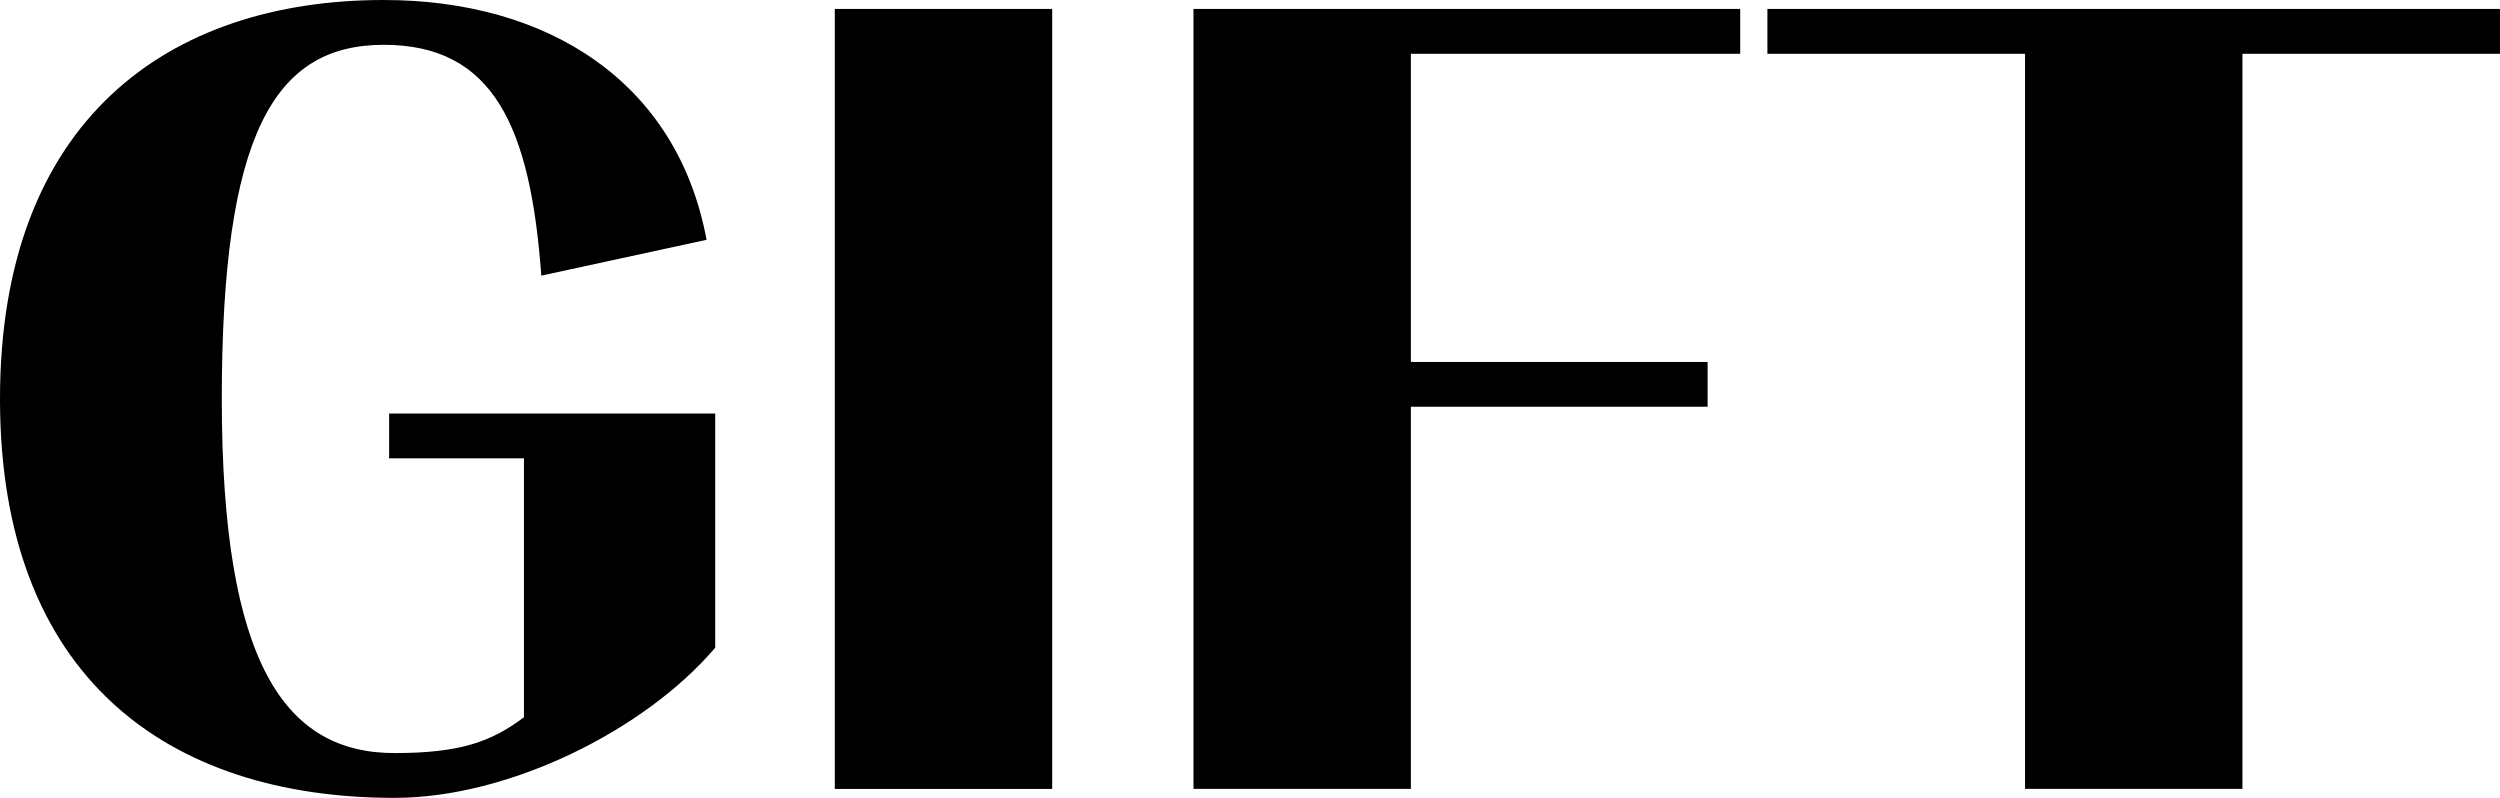
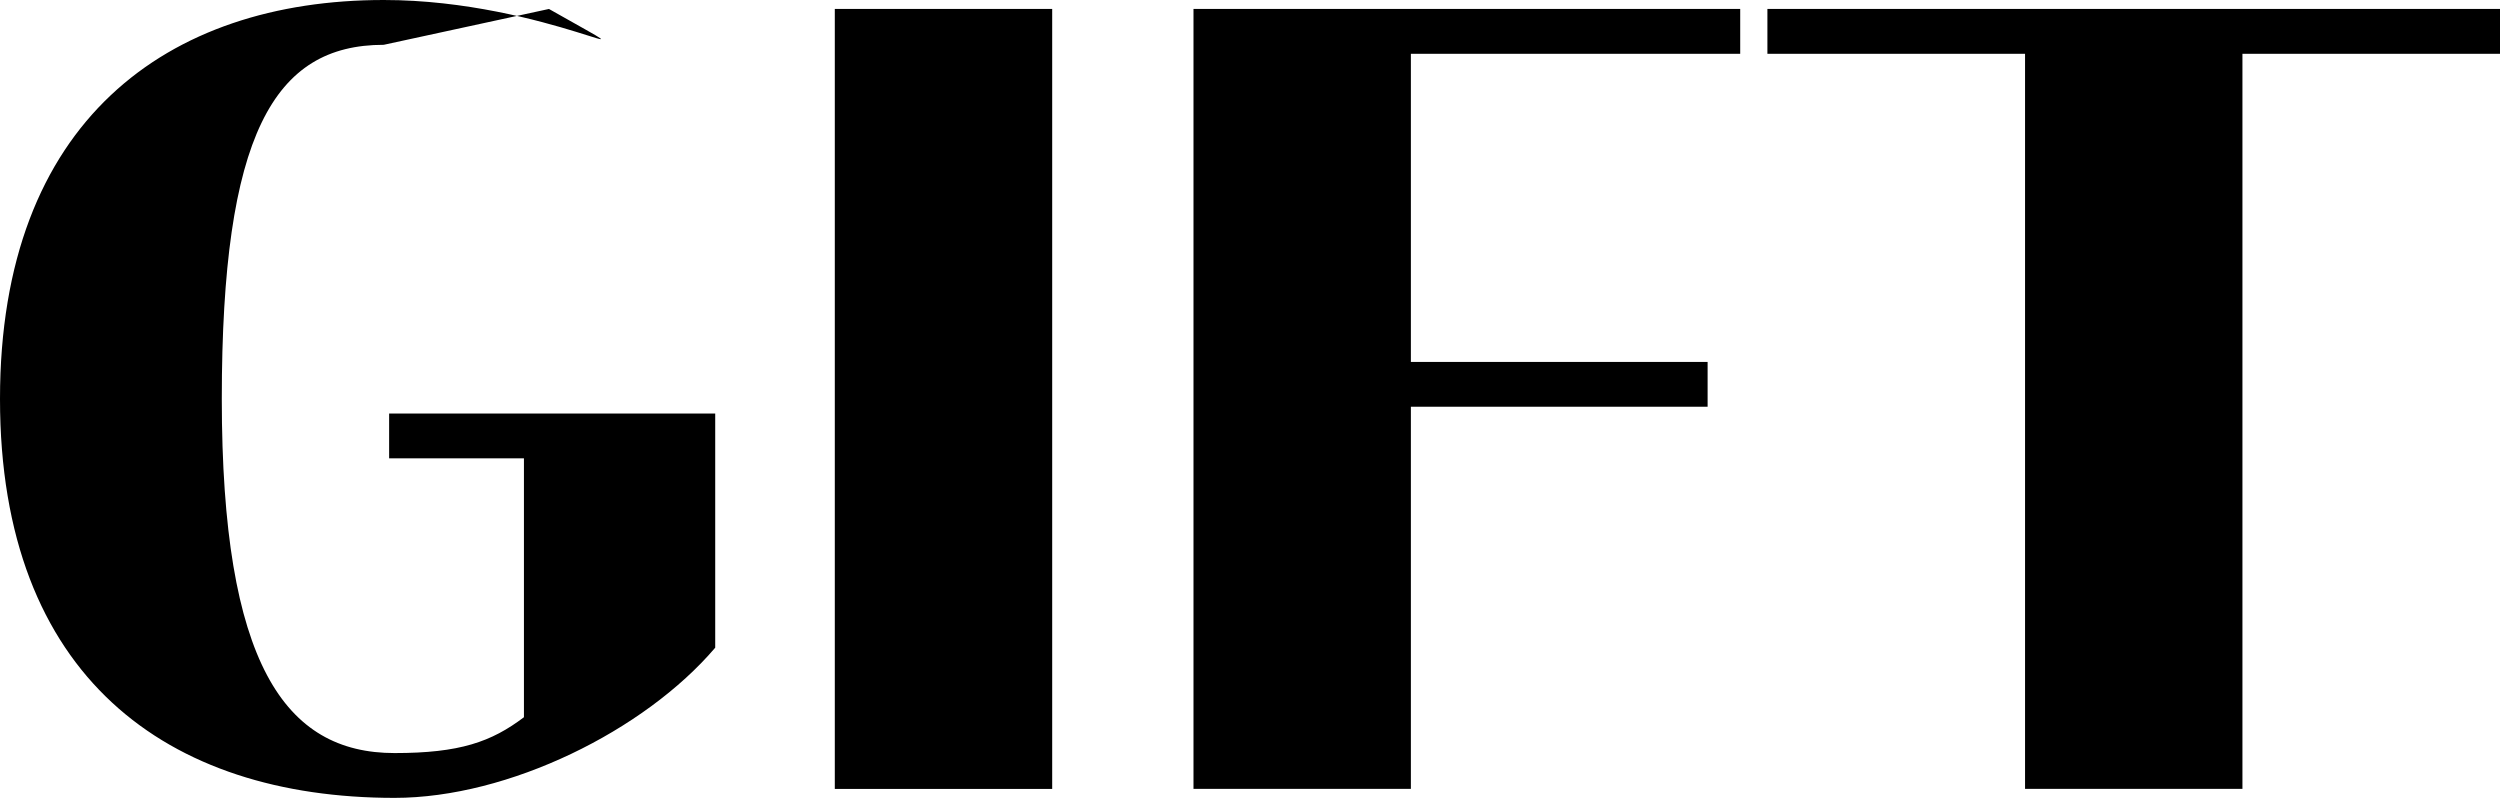
<svg xmlns="http://www.w3.org/2000/svg" id="Layer_1" data-name="Layer 1" viewBox="0 0 323.61 103.28">
-   <path d="M228.78,1.16v5.8h33.35v95.15h28.14V6.96h33.35V1.16h-94.83ZM225.26,1.16h-70.77v100.95h28.14v-49.46h38.41v-5.8h-38.41V6.96h42.63V1.16ZM108.06,102.12h28.14V1.16h-28.14v100.95ZM0,51.64c0,35.97,21.67,51.64,51.07,51.64,14.77,0,32.36-8.7,41.51-19.44v-30.31h-42.21v5.8h17.45v33.51c-4.22,3.19-8.3,4.64-16.74,4.64-14.21,0-22.37-11.6-22.37-45.84S35.46,5.8,49.67,5.8s18.99,10.59,20.4,29.88l21.39-4.64C87.66,10.59,70.91,0,49.67,0,21.67,0,0,15.67,0,51.64" />
+   <path d="M228.78,1.16v5.8h33.35v95.15h28.14V6.96h33.35V1.16h-94.83ZM225.26,1.16h-70.77v100.95h28.14v-49.46h38.41v-5.8h-38.41V6.96h42.63V1.16ZM108.06,102.12h28.14V1.16h-28.14v100.95ZM0,51.64c0,35.97,21.67,51.64,51.07,51.64,14.77,0,32.36-8.7,41.51-19.44v-30.31h-42.21v5.8h17.45v33.51c-4.22,3.19-8.3,4.64-16.74,4.64-14.21,0-22.37-11.6-22.37-45.84S35.46,5.8,49.67,5.8l21.39-4.64C87.66,10.59,70.91,0,49.67,0,21.67,0,0,15.67,0,51.64" />
</svg>